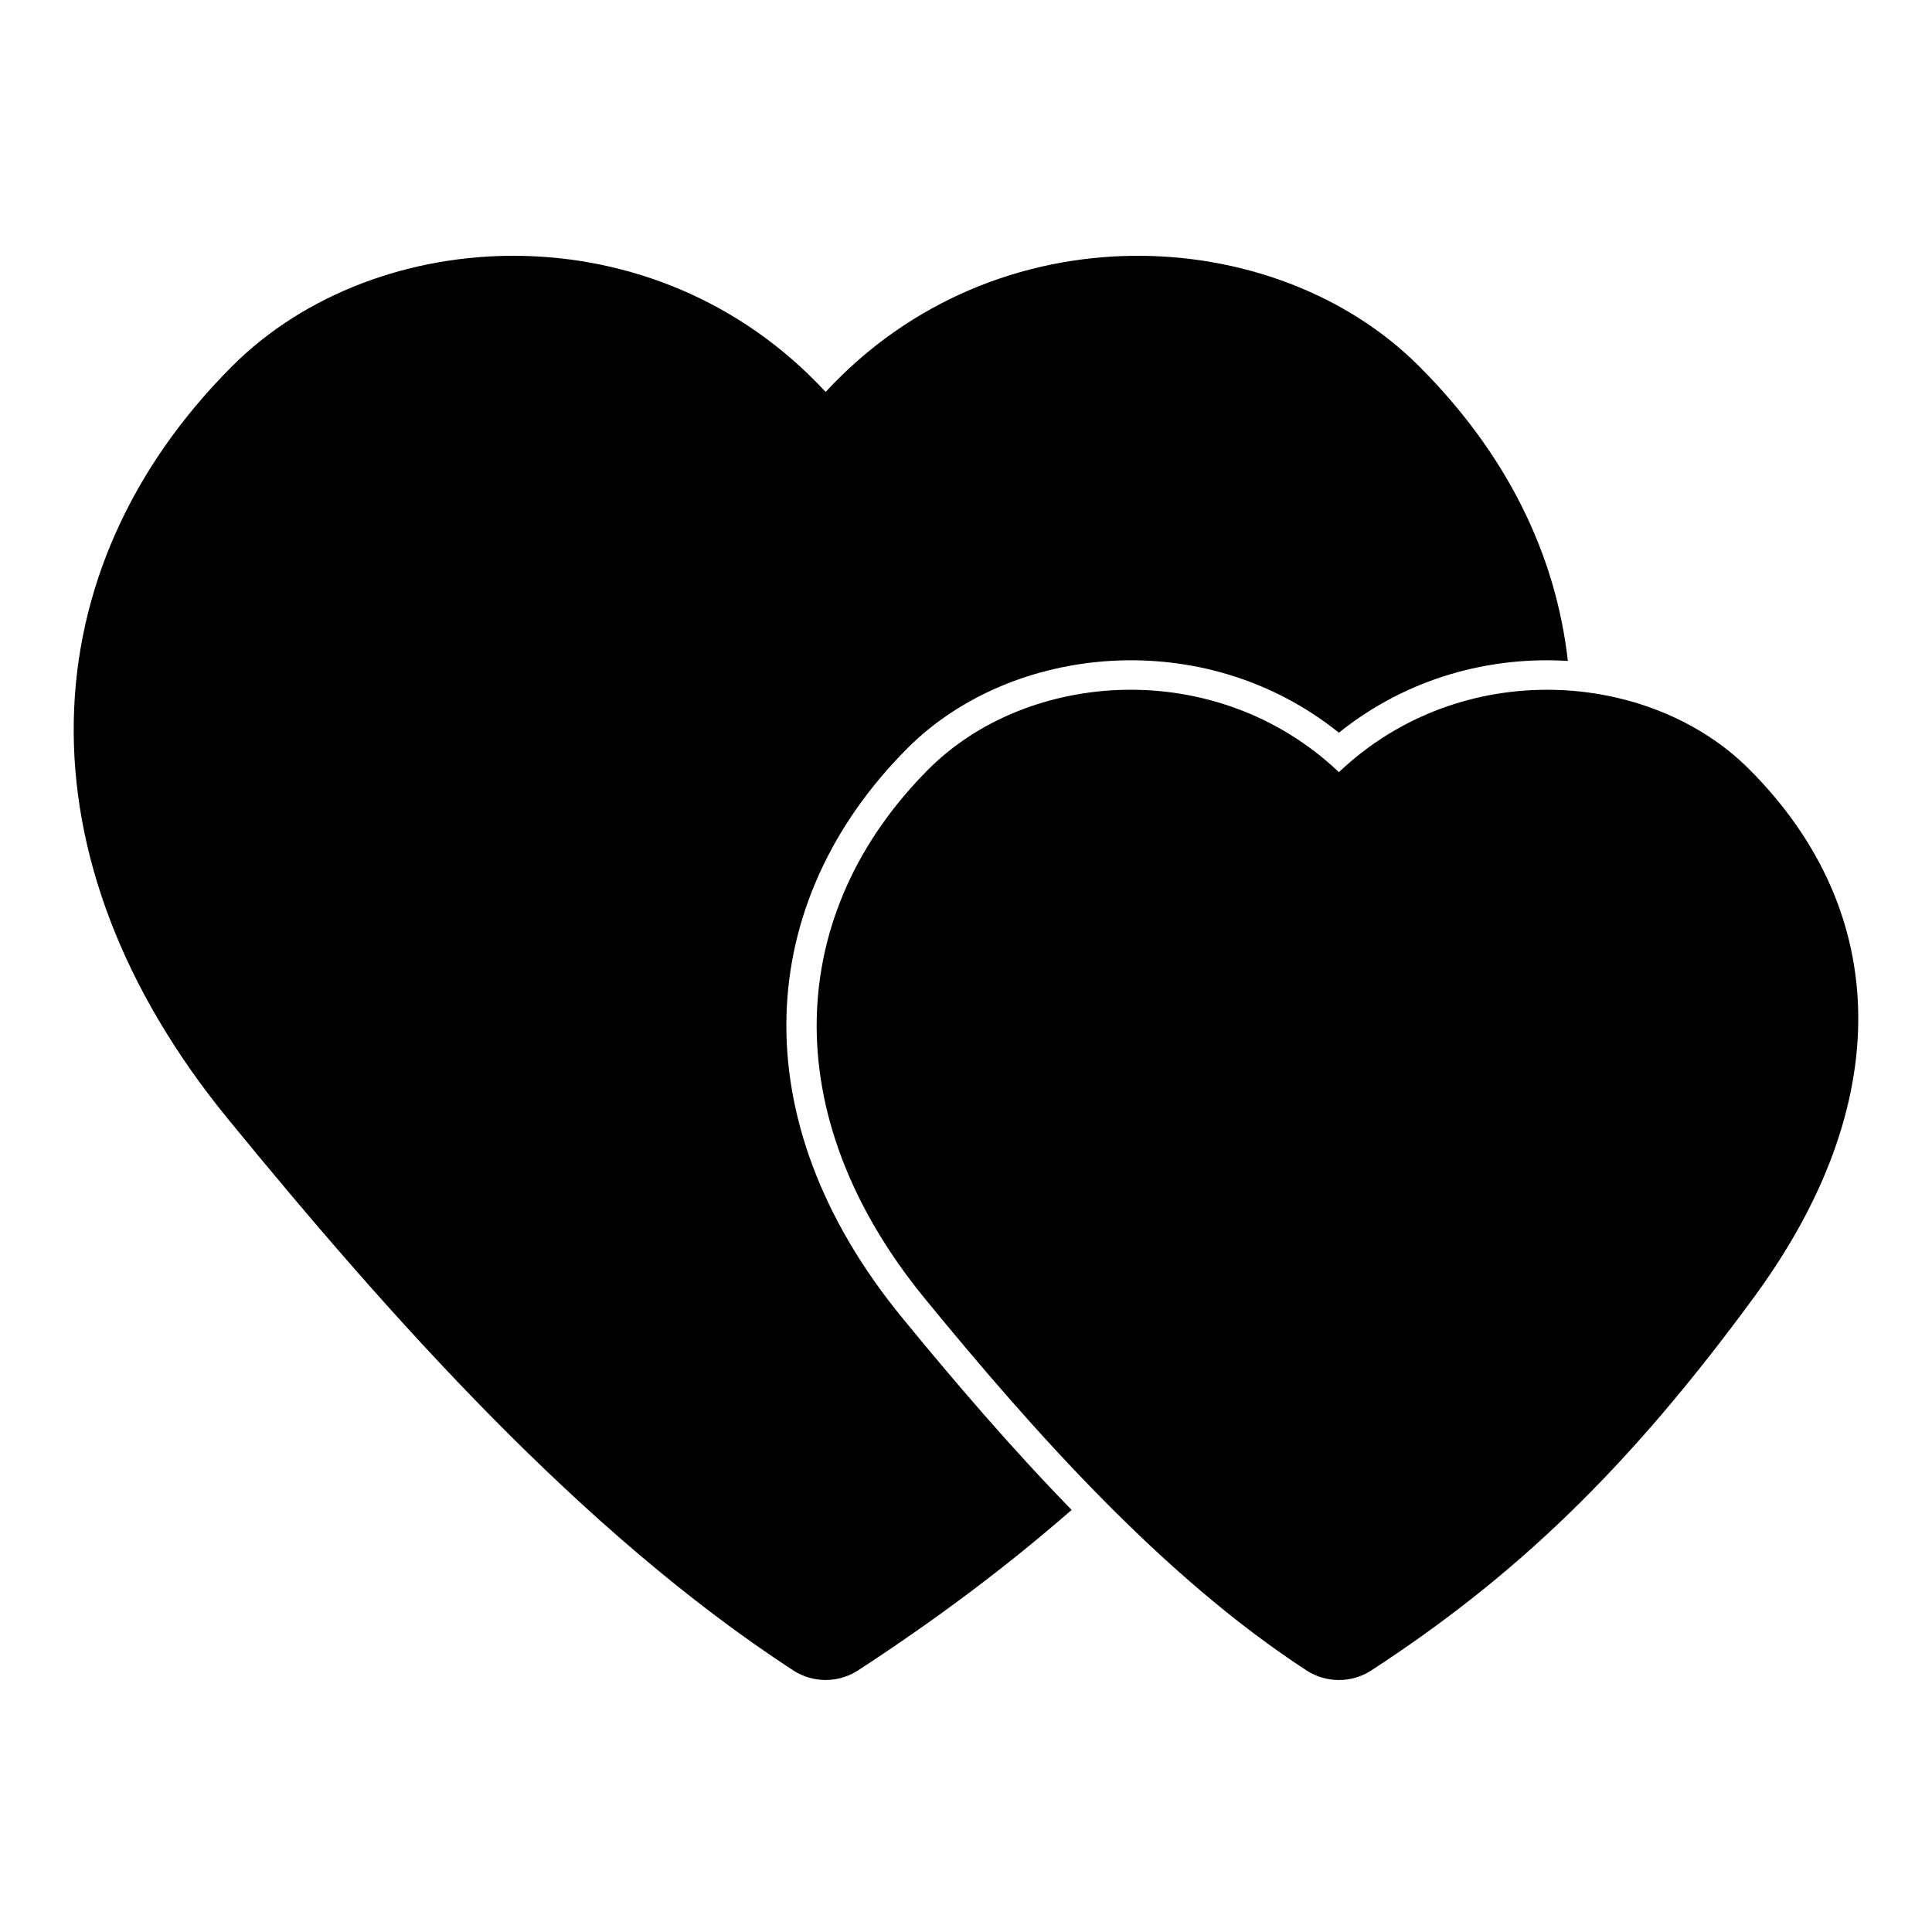
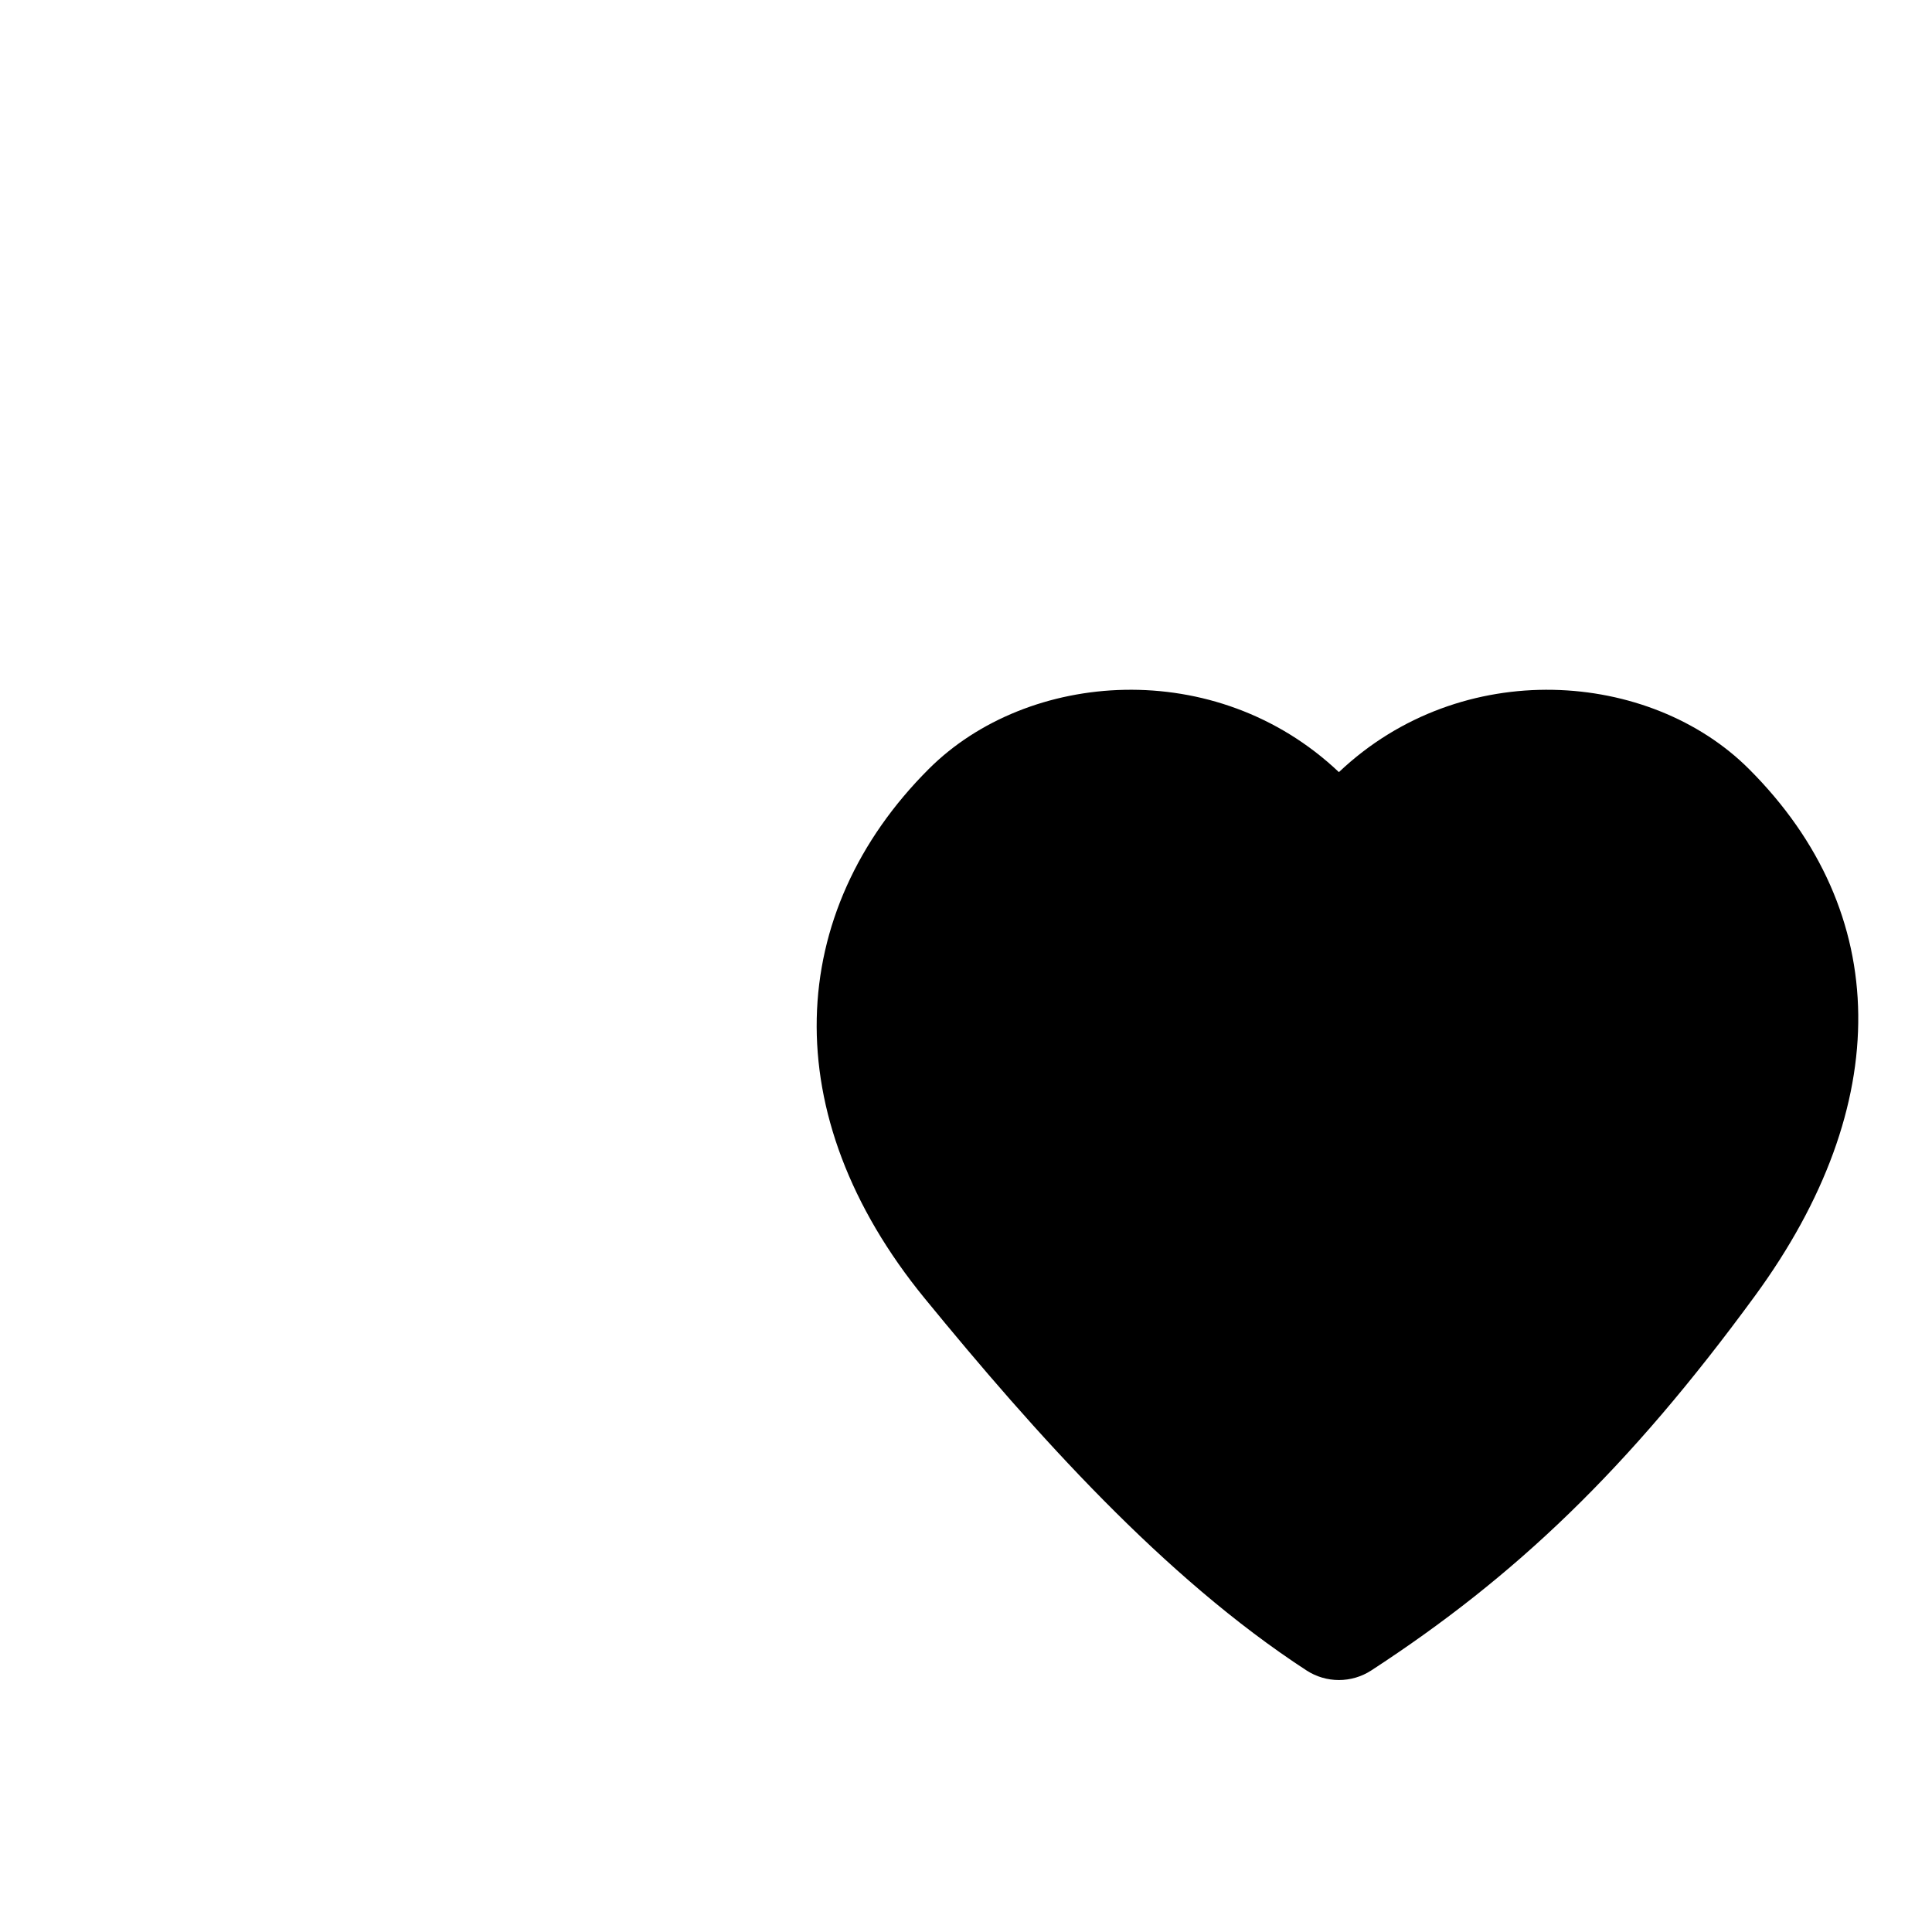
<svg xmlns="http://www.w3.org/2000/svg" fill="#000000" width="800px" height="800px" version="1.1" viewBox="144 144 512 512">
-   <path d="m427.99 544.14c-16.027-16.453-31.062-34.023-45.012-51.059-42.918-52.461-39.078-110.19 1.574-150.86 27.457-27.441 78.484-32.793 114.27-4.047 18.012-14.469 39.879-20.309 60.676-19.02-3.211-28.402-16.262-54.945-39.469-78.137-38.102-38.117-111.97-42.082-157.23 6.848-45.281-48.934-119.15-44.965-157.25-6.848-53.797 53.797-57.844 130.2-1.055 199.62 43.266 52.852 93.629 109.48 149.71 146.03 5.227 3.402 11.965 3.402 17.191 0 20.168-13.145 38.777-26.984 56.602-42.523zm70.832-195.52c-32.59-30.859-82.484-27.031-108.7-0.82-37.816 37.816-40.965 91.504-1.055 140.3 29.223 35.707 63.273 73.887 101.16 98.574 5.227 3.402 11.965 3.402 17.191 0 38.102-24.828 68.031-53.277 101.66-99.25 37.047-50.633 36.48-101.58-1.574-139.62-26.215-26.215-76.105-30.039-108.68 0.82z" fill-rule="evenodd" />
+   <path d="m427.99 544.14zm70.832-195.52c-32.59-30.859-82.484-27.031-108.7-0.82-37.816 37.816-40.965 91.504-1.055 140.3 29.223 35.707 63.273 73.887 101.16 98.574 5.227 3.402 11.965 3.402 17.191 0 38.102-24.828 68.031-53.277 101.66-99.25 37.047-50.633 36.48-101.58-1.574-139.62-26.215-26.215-76.105-30.039-108.68 0.82z" fill-rule="evenodd" />
</svg>